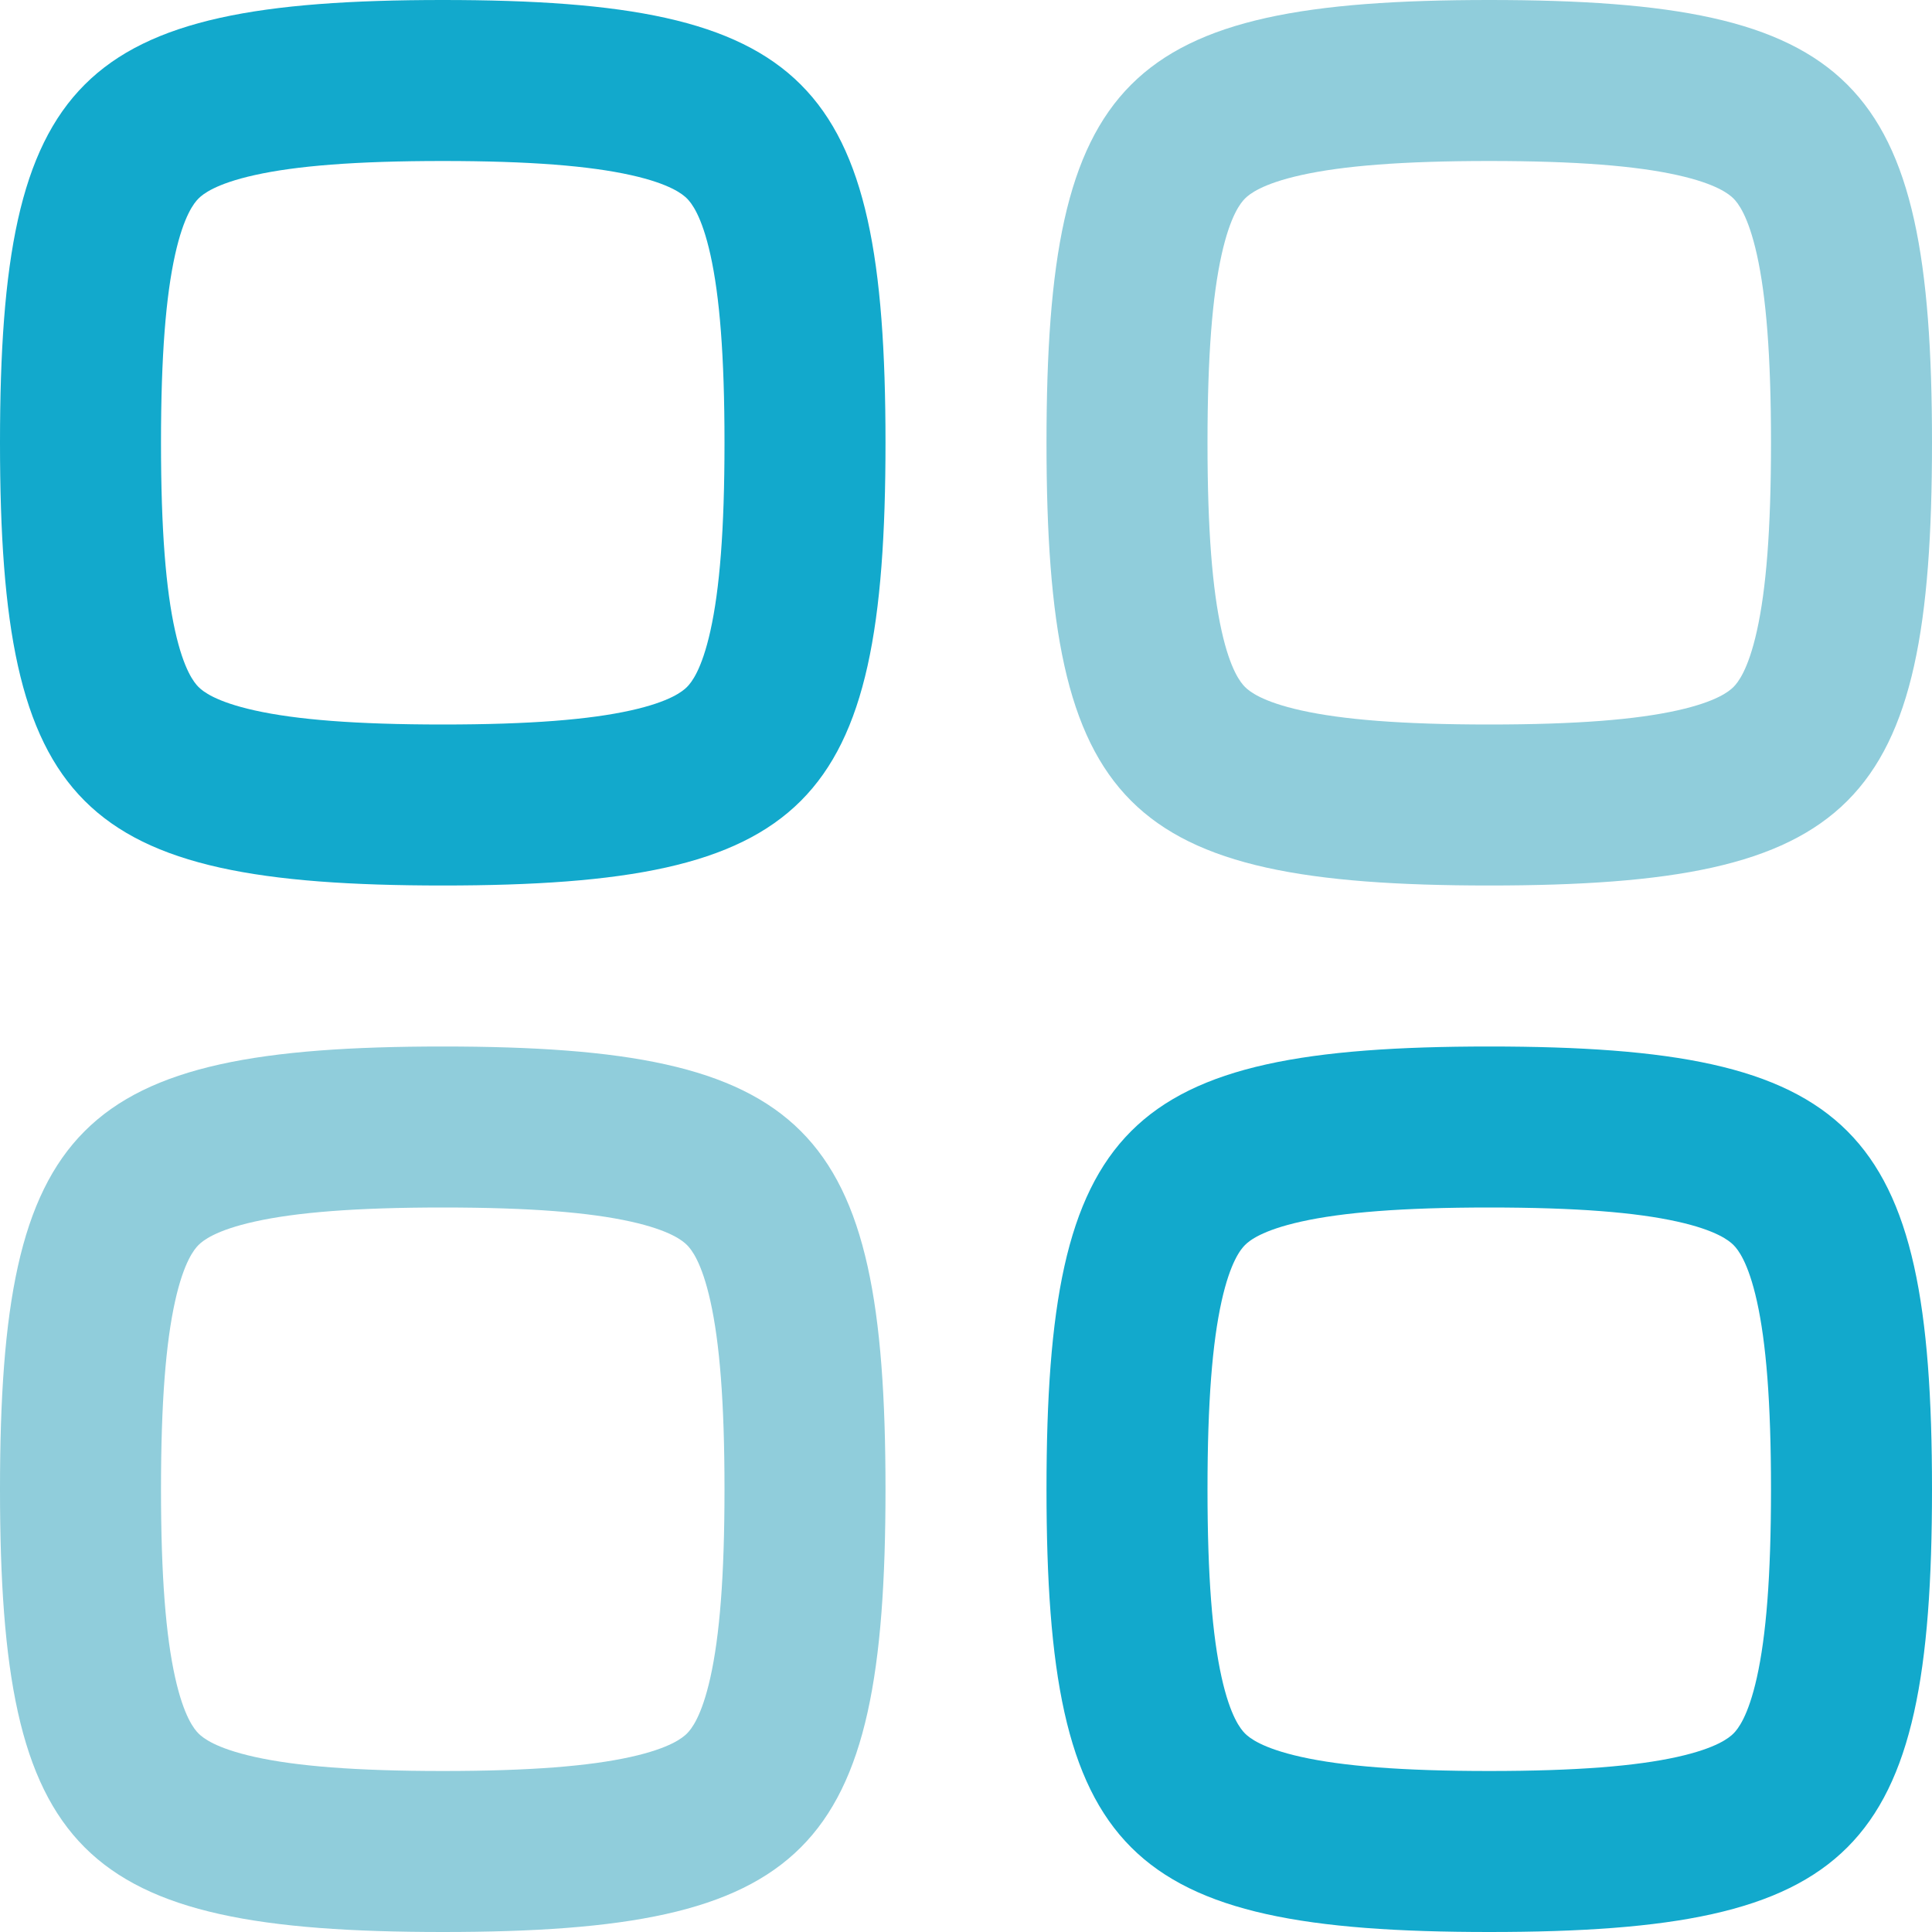
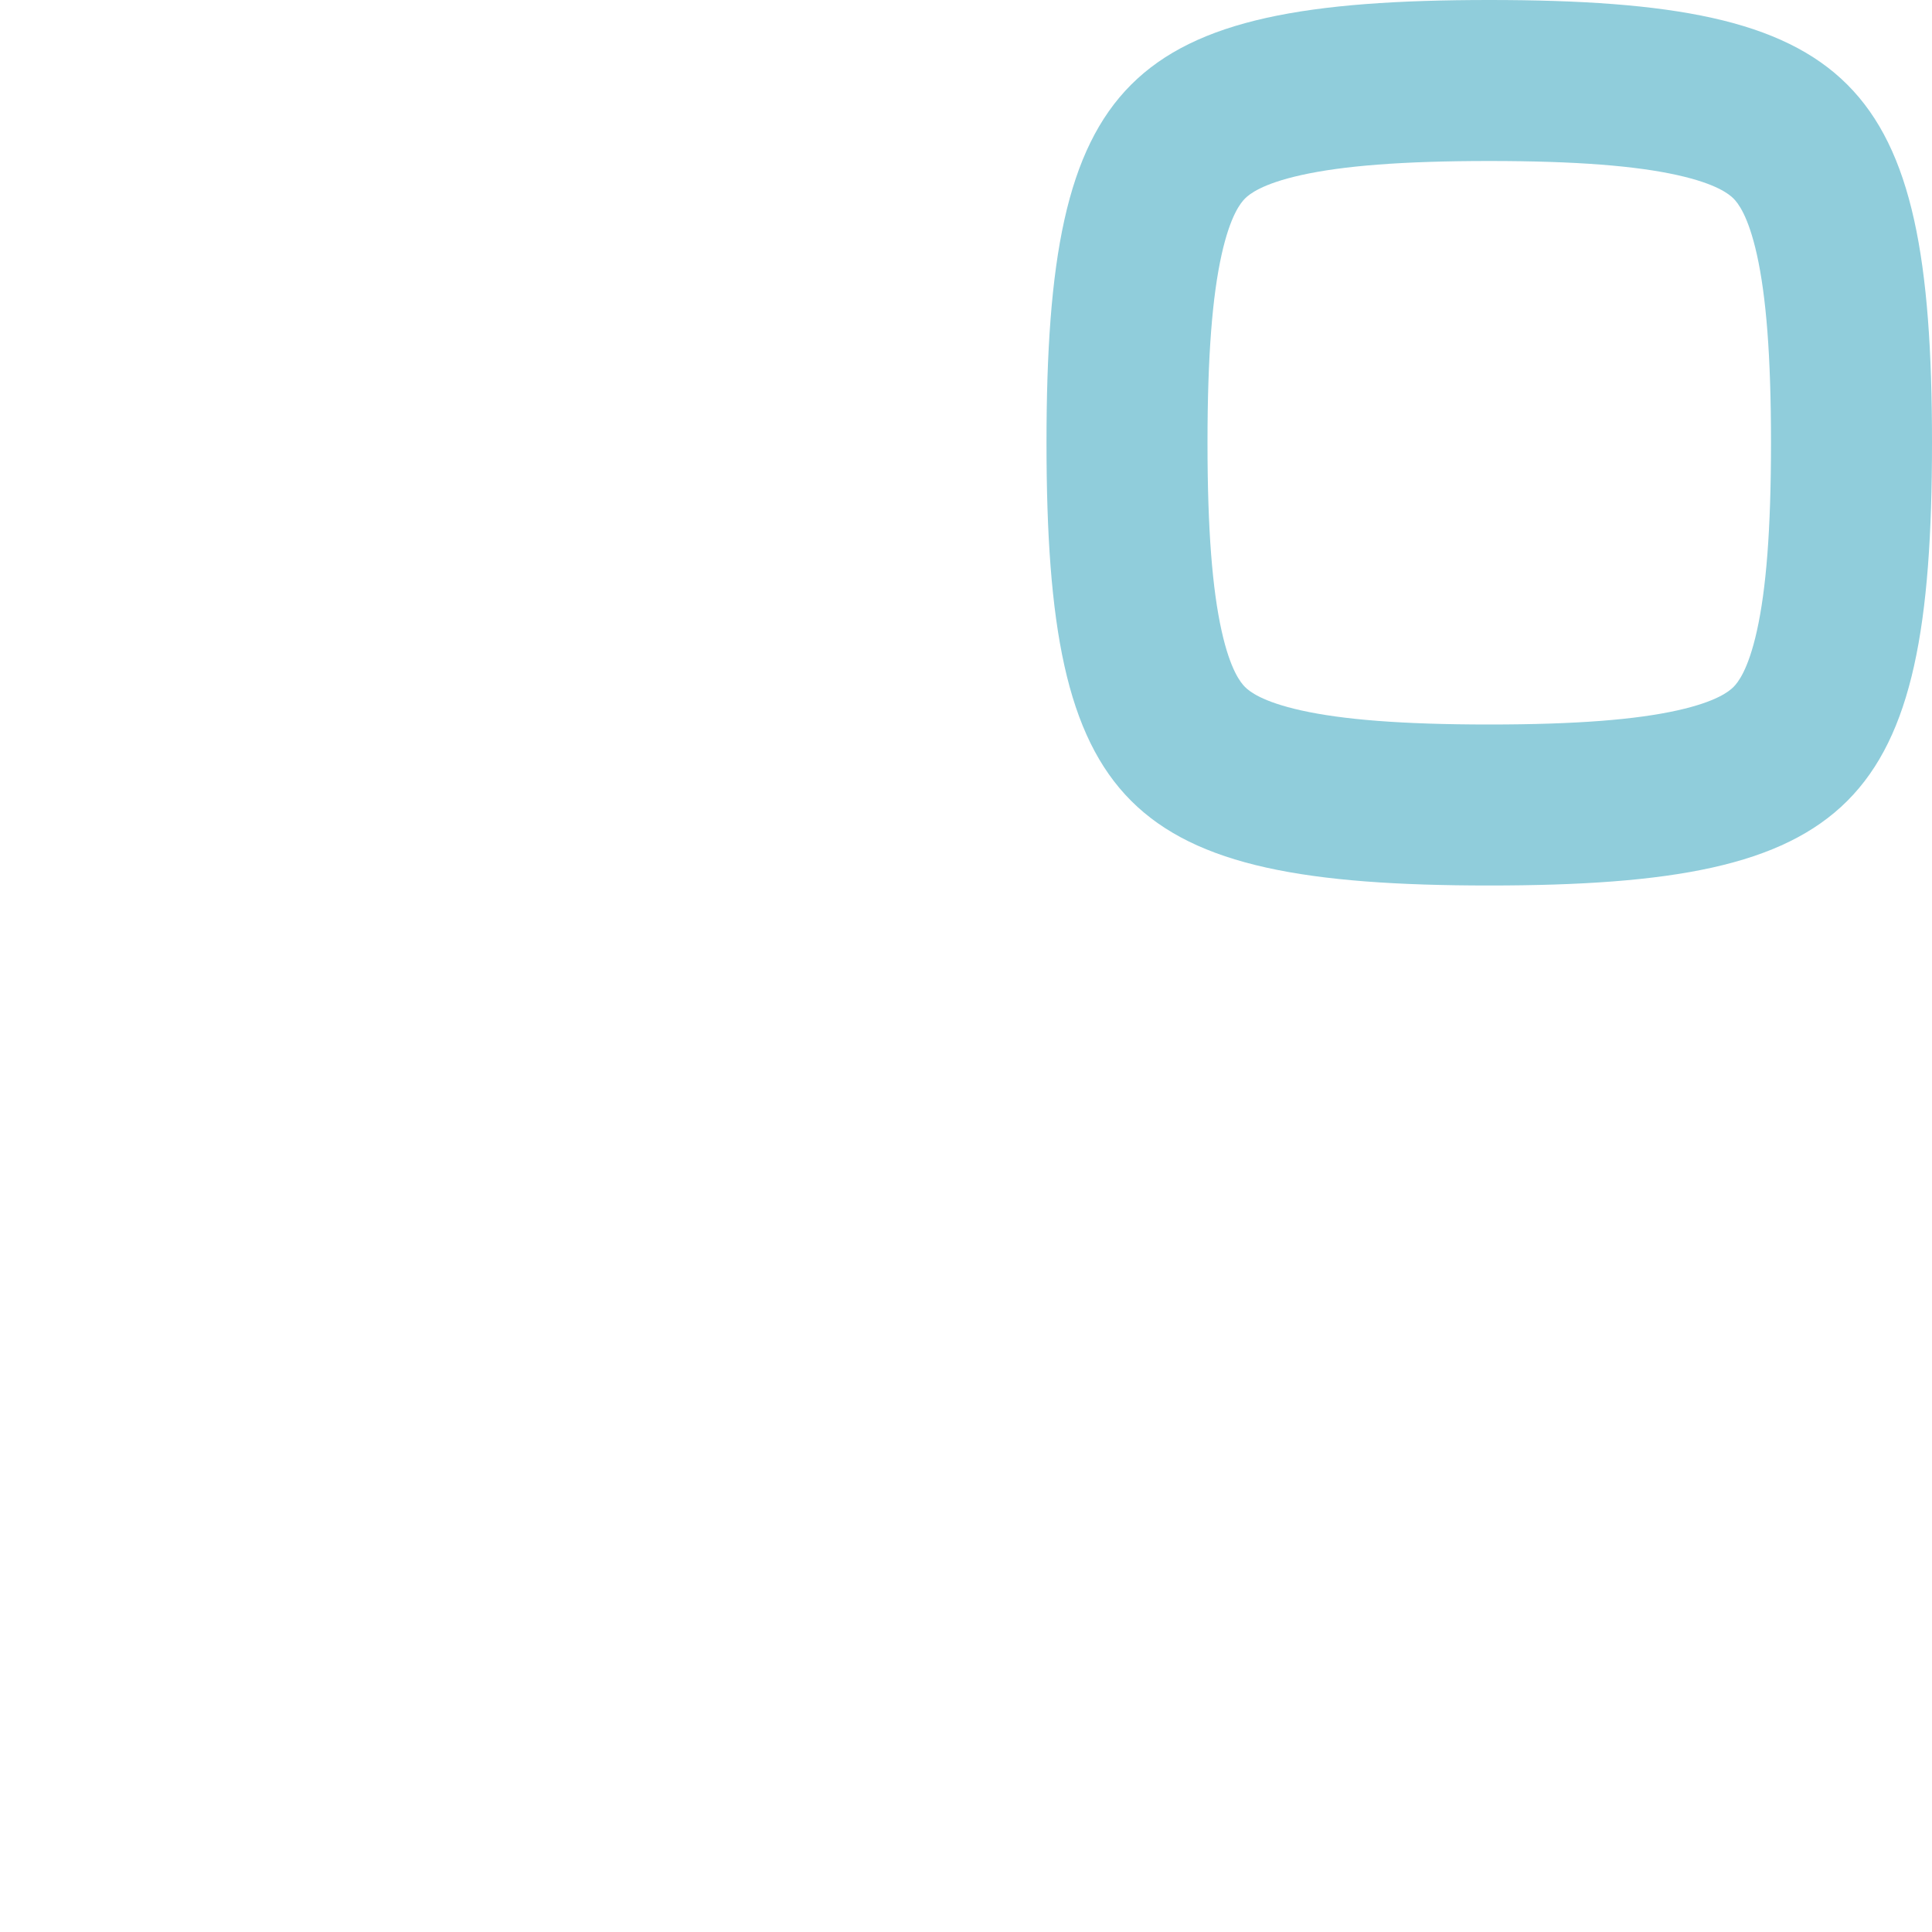
<svg xmlns="http://www.w3.org/2000/svg" width="50" height="50" viewBox="0 0 24 24" fill="none">
  <path fill-rule="evenodd" clip-rule="evenodd" d="M18.5 11C13.971 11 13 10.029 13 5.5C13 0.971 13.971 0 18.5 0C23.029 0 24 0.971 24 5.5C24 10.029 23.029 11 18.5 11ZM16.164 8.825C16.677 8.939 17.413 9 18.5 9C19.587 9 20.323 8.939 20.836 8.825C21.326 8.716 21.481 8.587 21.534 8.534C21.587 8.481 21.716 8.326 21.825 7.836C21.939 7.323 22 6.587 22 5.5C22 4.413 21.939 3.677 21.825 3.164C21.716 2.674 21.587 2.519 21.534 2.466C21.481 2.413 21.326 2.284 20.836 2.175C20.323 2.061 19.587 2 18.5 2C17.413 2 16.677 2.061 16.164 2.175C15.674 2.284 15.519 2.413 15.466 2.466C15.413 2.519 15.284 2.674 15.175 3.164C15.061 3.677 15 4.413 15 5.5C15 6.587 15.061 7.323 15.175 7.836C15.284 8.326 15.413 8.481 15.466 8.534C15.519 8.587 15.674 8.716 16.164 8.825Z" fill="#90CDDB" />
-   <path fill-rule="evenodd" clip-rule="evenodd" d="M5.5 24C0.971 24 0 23.029 0 18.5C0 13.971 0.971 13 5.5 13C10.029 13 11 13.971 11 18.5C11 23.029 10.029 24 5.5 24ZM2.175 20.836C2.061 20.323 2 19.587 2 18.5C2 17.413 2.061 16.677 2.175 16.164C2.284 15.674 2.413 15.519 2.466 15.466C2.519 15.413 2.674 15.284 3.164 15.175C3.677 15.061 4.413 15 5.5 15C6.587 15 7.323 15.061 7.836 15.175C8.326 15.284 8.481 15.413 8.534 15.466C8.587 15.519 8.716 15.674 8.825 16.164C8.939 16.677 9 17.413 9 18.5C9 19.587 8.939 20.323 8.825 20.836C8.716 21.326 8.587 21.481 8.534 21.534C8.481 21.587 8.326 21.716 7.836 21.825C7.323 21.939 6.587 22 5.5 22C4.413 22 3.677 21.939 3.164 21.825C2.674 21.716 2.519 21.587 2.466 21.534C2.413 21.481 2.284 21.326 2.175 20.836Z" fill="#90CDDB" />
-   <path fill-rule="evenodd" clip-rule="evenodd" d="M0 5.5C0 10.029 0.971 11 5.5 11C10.029 11 11 10.029 11 5.5C11 0.971 10.029 0 5.5 0C0.971 0 0 0.971 0 5.5ZM2 5.5C2 6.587 2.061 7.323 2.175 7.836C2.284 8.326 2.413 8.481 2.466 8.534C2.519 8.587 2.674 8.716 3.164 8.825C3.677 8.939 4.413 9 5.5 9C6.587 9 7.323 8.939 7.836 8.825C8.326 8.716 8.481 8.587 8.534 8.534C8.587 8.481 8.716 8.326 8.825 7.836C8.939 7.323 9 6.587 9 5.5C9 4.413 8.939 3.677 8.825 3.164C8.716 2.674 8.587 2.519 8.534 2.466C8.481 2.413 8.326 2.284 7.836 2.175C7.323 2.061 6.587 2 5.5 2C4.413 2 3.677 2.061 3.164 2.175C2.674 2.284 2.519 2.413 2.466 2.466C2.413 2.519 2.284 2.674 2.175 3.164C2.061 3.677 2 4.413 2 5.5Z" fill="#12A9CC" />
-   <path fill-rule="evenodd" clip-rule="evenodd" d="M13 18.5C13 23.029 13.971 24 18.5 24C23.029 24 24 23.029 24 18.5C24 13.971 23.029 13 18.5 13C13.971 13 13 13.971 13 18.5ZM15 18.5C15 19.587 15.061 20.323 15.175 20.836C15.284 21.326 15.413 21.481 15.466 21.534C15.519 21.587 15.674 21.716 16.164 21.825C16.677 21.939 17.413 22 18.5 22C19.587 22 20.323 21.939 20.836 21.825C21.326 21.716 21.481 21.587 21.534 21.534C21.587 21.481 21.716 21.326 21.825 20.836C21.939 20.323 22 19.587 22 18.5C22 17.413 21.939 16.677 21.825 16.164C21.716 15.674 21.587 15.519 21.534 15.466C21.481 15.413 21.326 15.284 20.836 15.175C20.323 15.061 19.587 15 18.5 15C17.413 15 16.677 15.061 16.164 15.175C15.674 15.284 15.519 15.413 15.466 15.466C15.413 15.519 15.284 15.674 15.175 16.164C15.061 16.677 15 17.413 15 18.5Z" fill="#12A9CC" />
</svg>